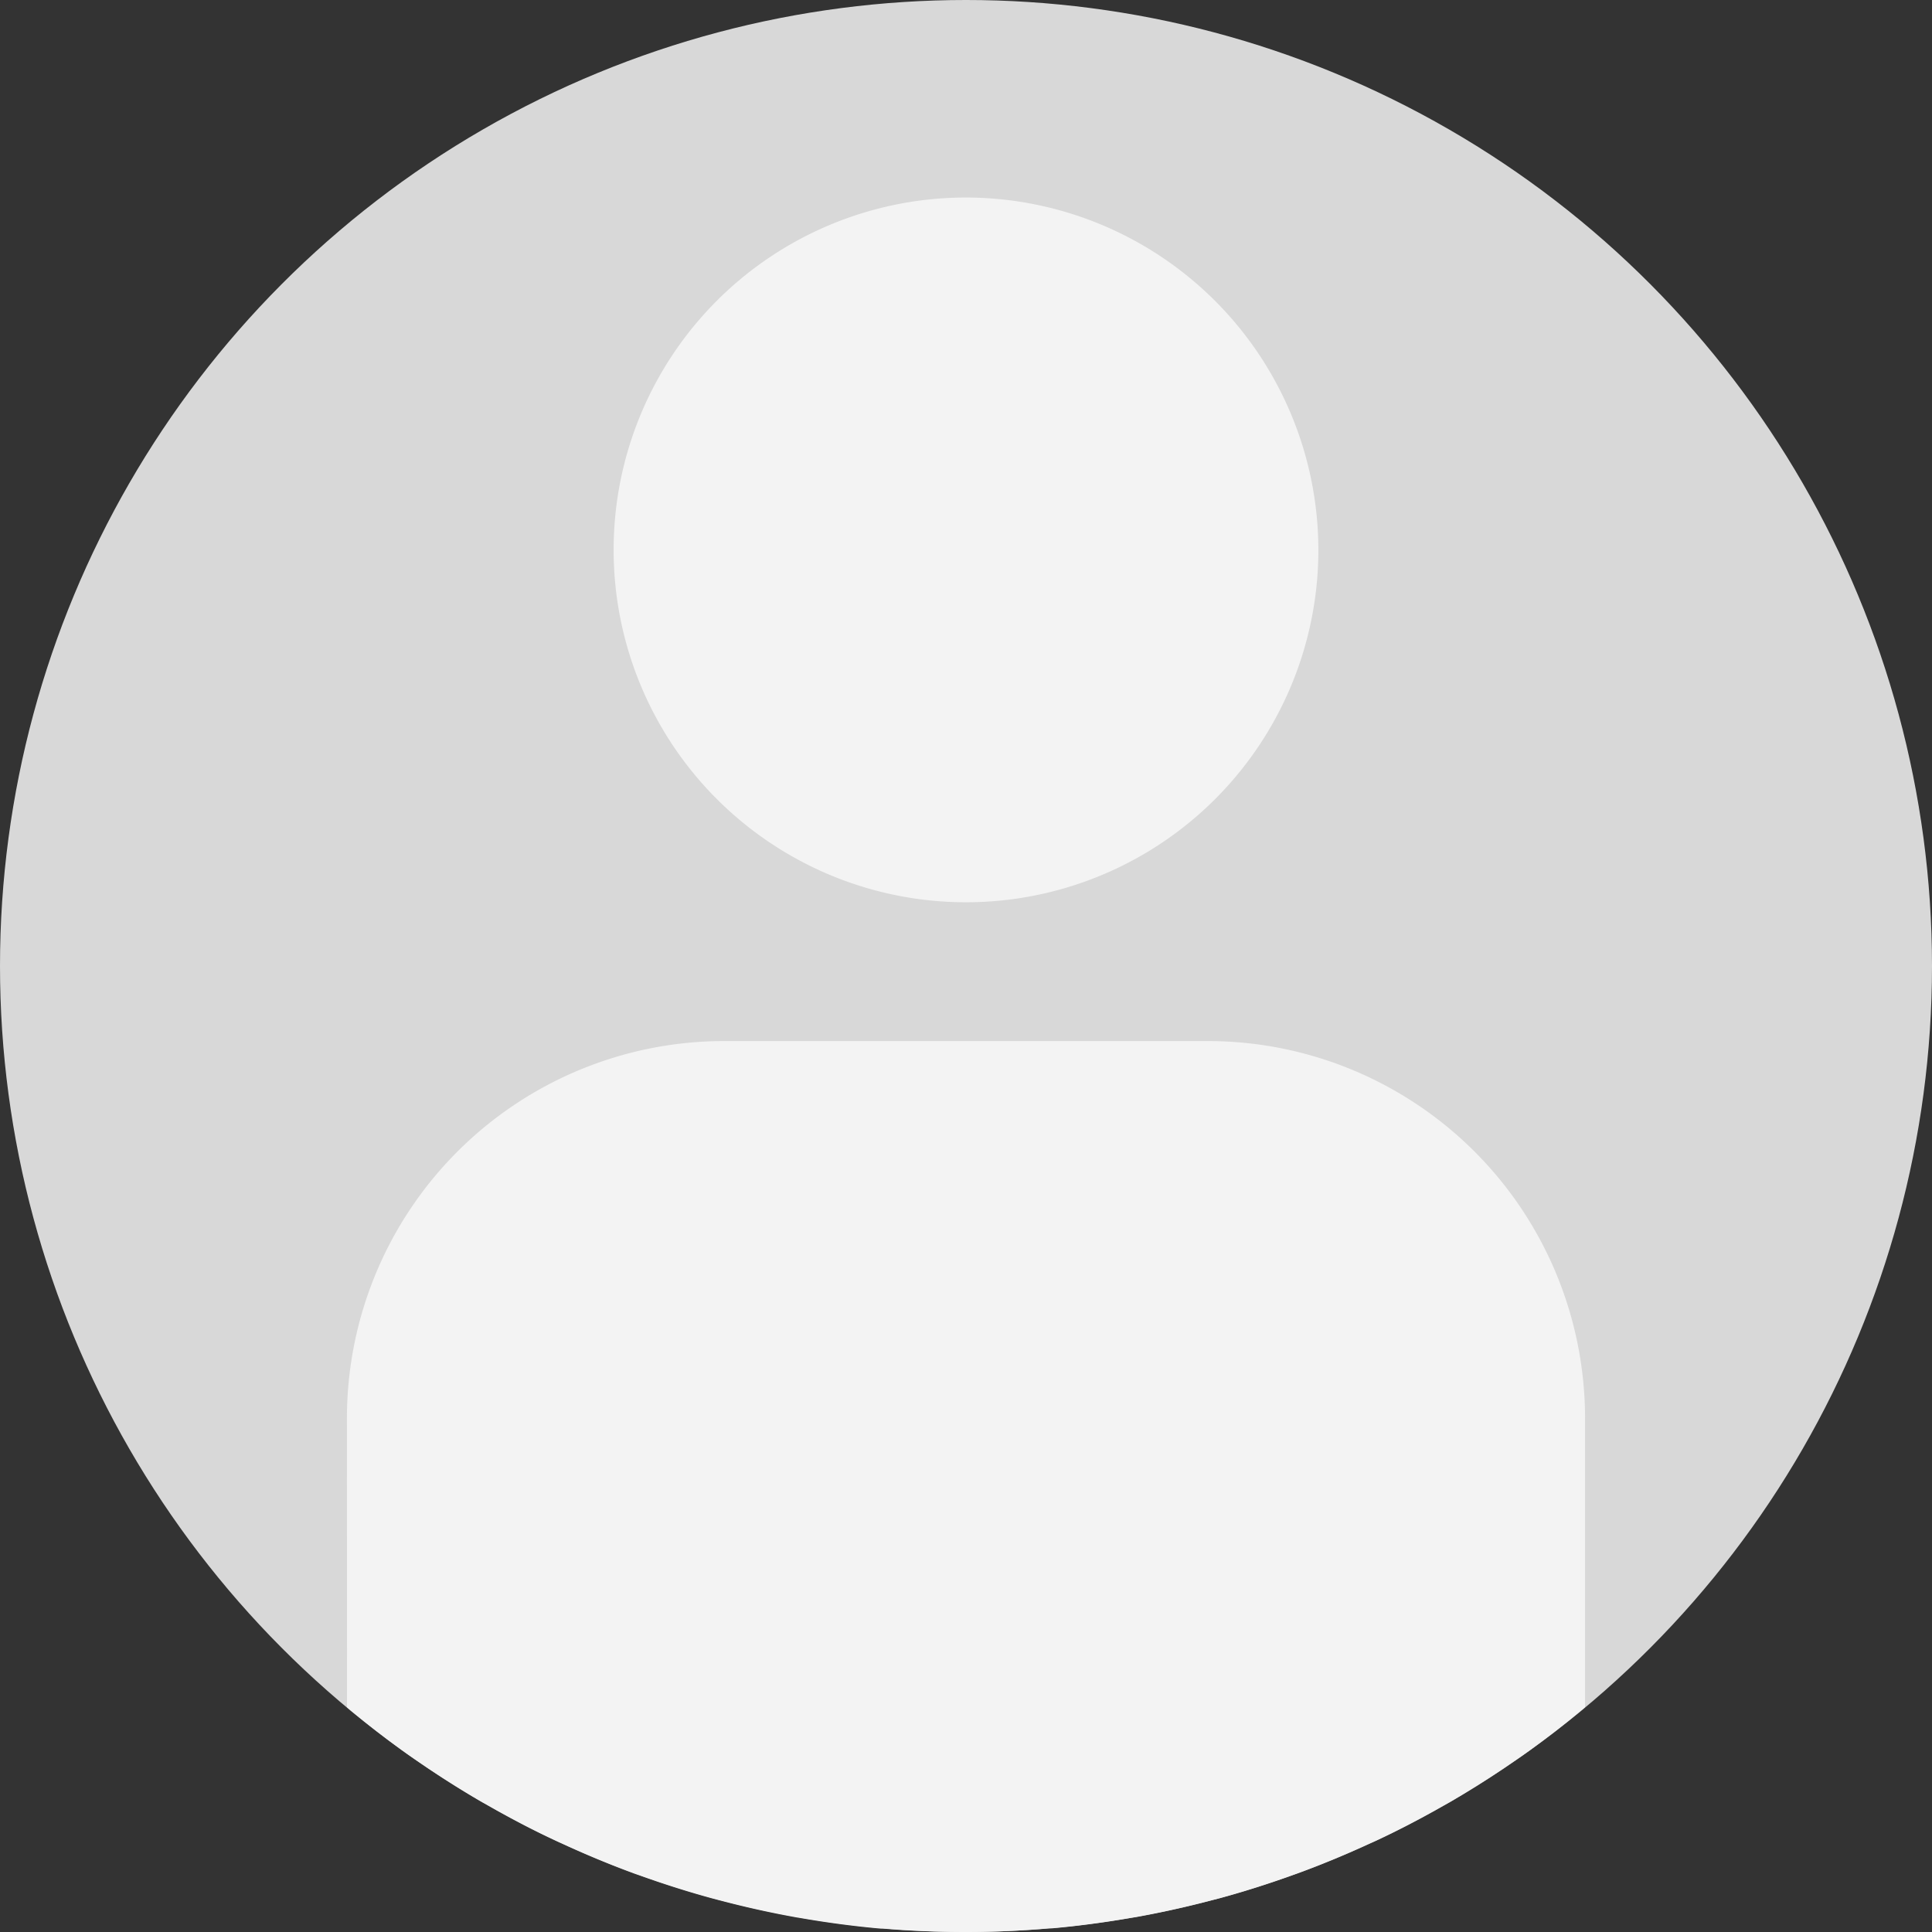
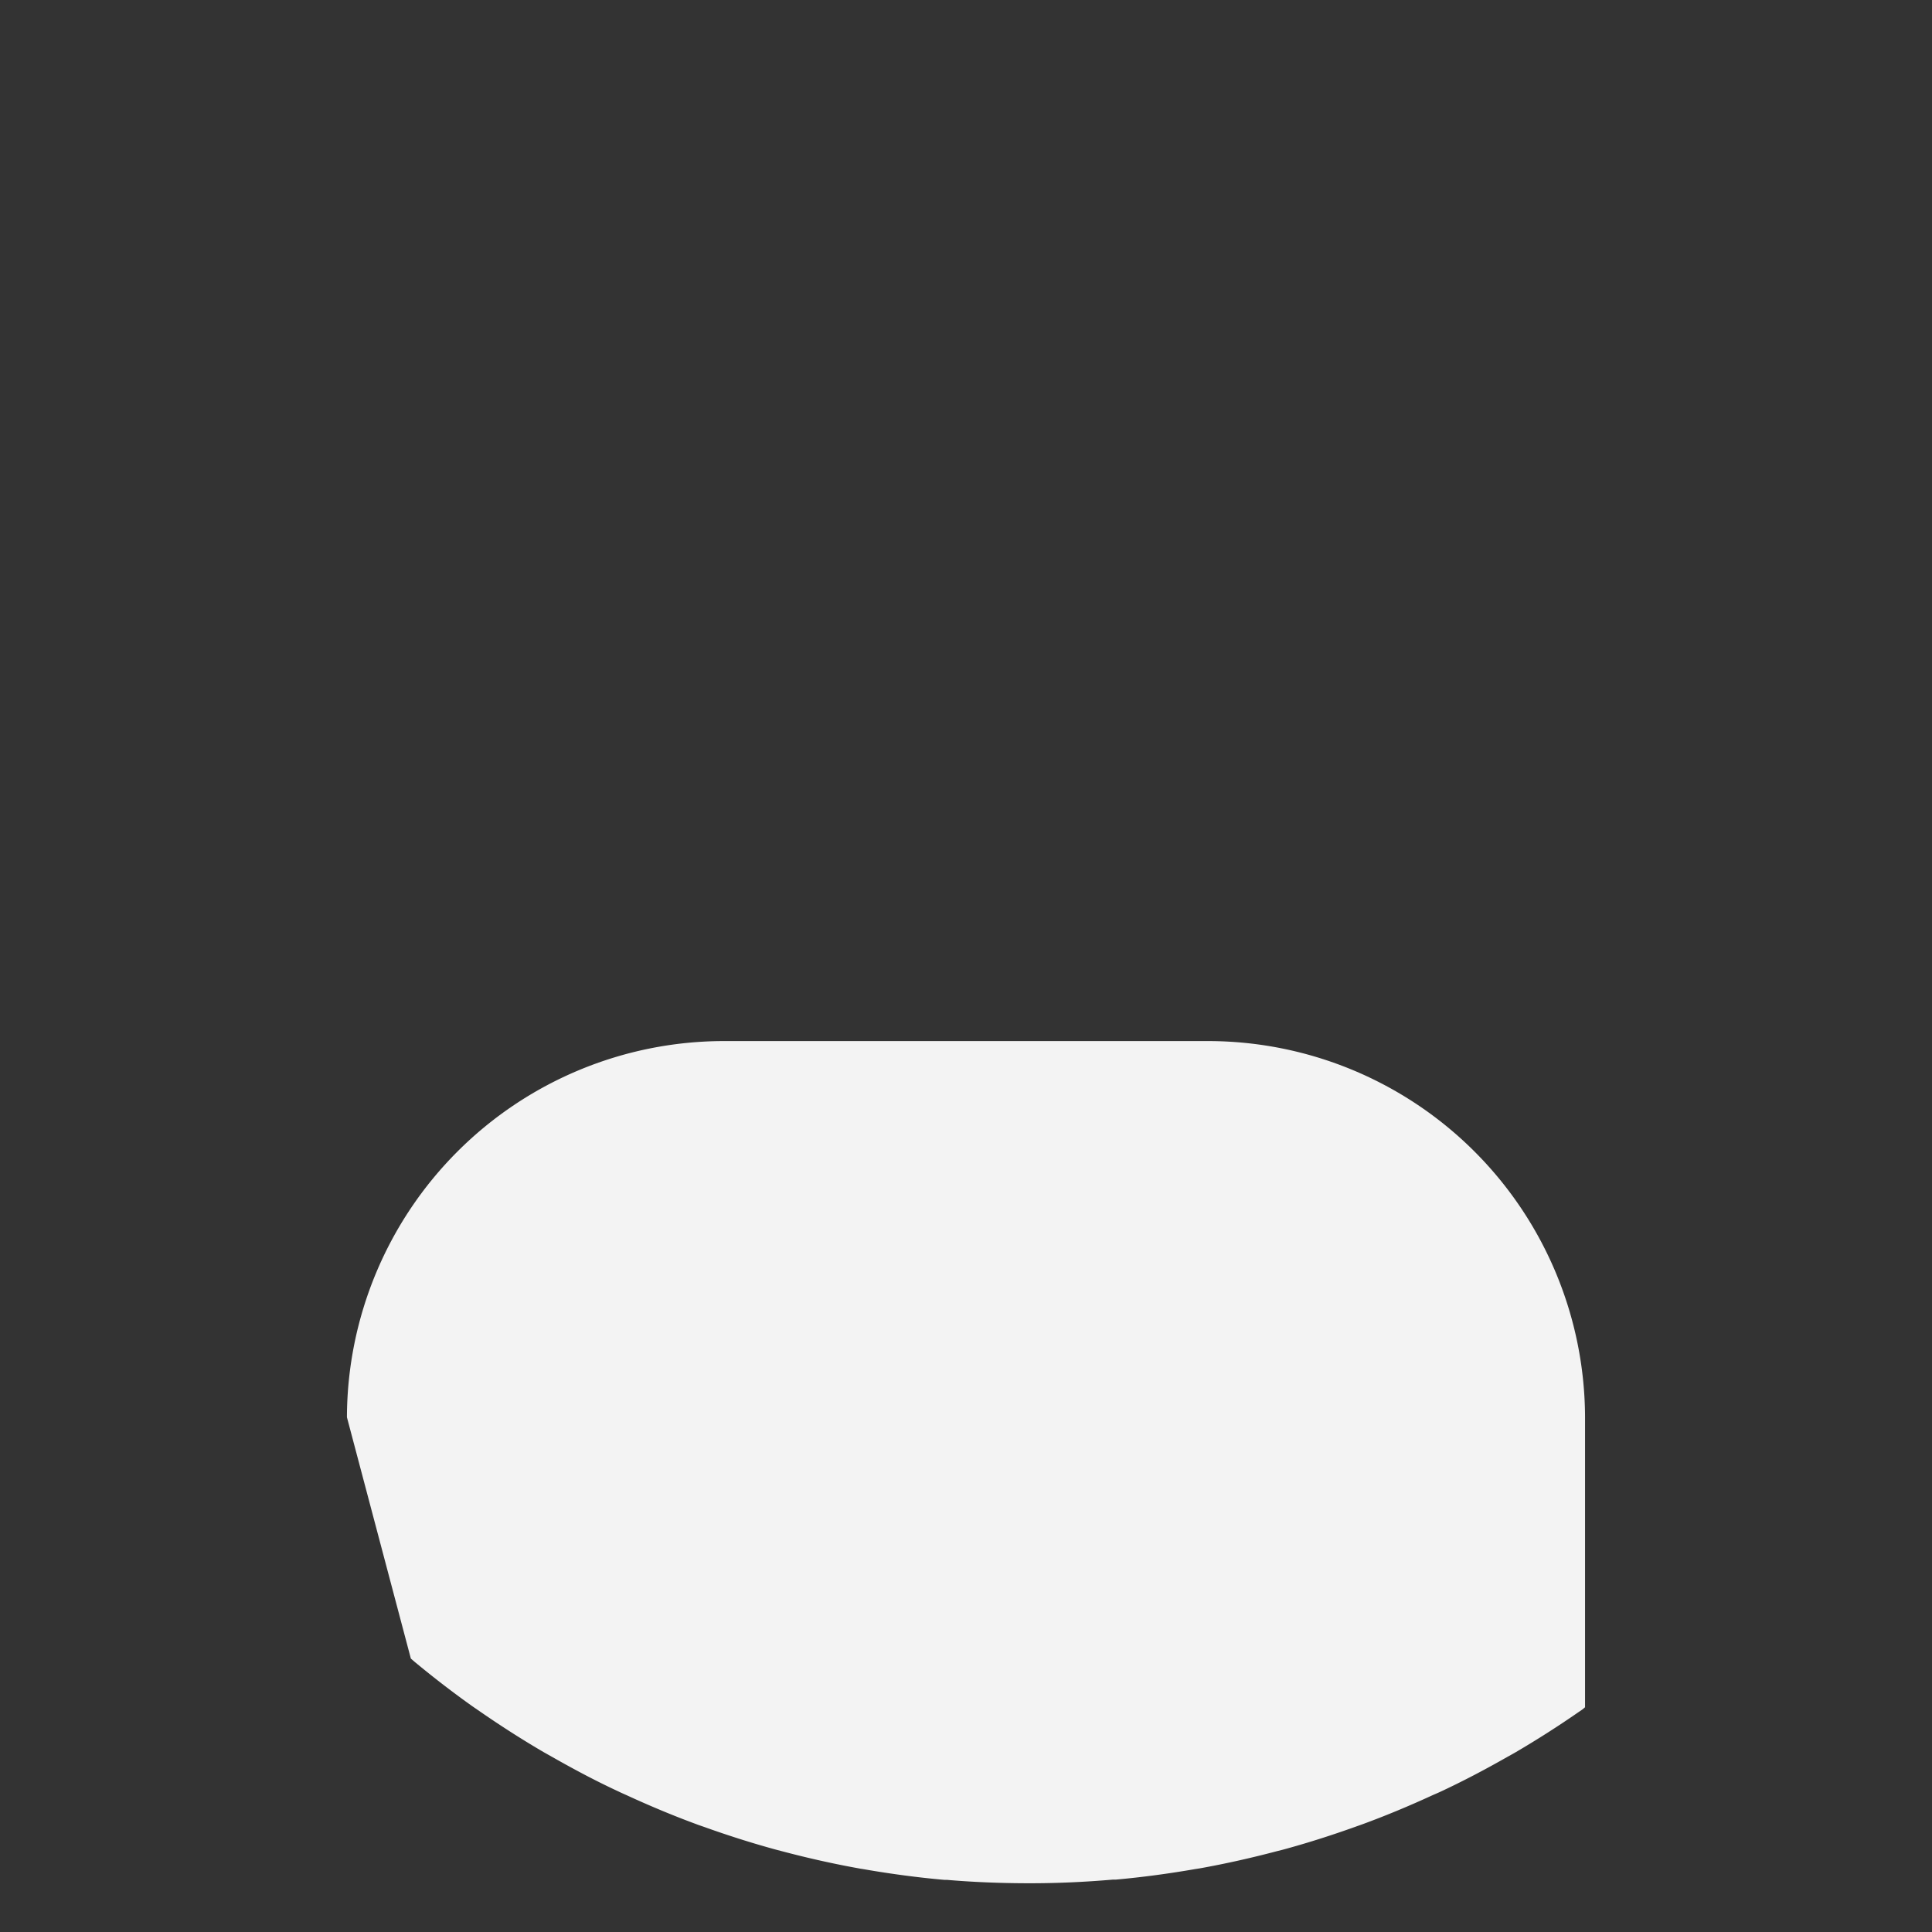
<svg xmlns="http://www.w3.org/2000/svg" width="96" height="96" viewBox="0 0 96 96">
  <rect x="0" y="0" width="96" height="96" fill="#333333" stroke="none" />
  <g id="icon_person" transform="translate(-267 -308)">
-     <circle id="楕円形_237" data-name="楕円形 237" cx="48" cy="48" r="48" transform="translate(267 308)" fill="#d8d8d8" />
    <g id="グループ_564" data-name="グループ 564" transform="translate(284.239 317.815)">
-       <path id="パス_1254" data-name="パス 1254" d="M330.859,518.315a18.747,18.747,0,0,1,18.693-18.694h24.134a18.747,18.747,0,0,1,18.694,18.693v14.41l-.132.11c-.953.8-1.946,1.56-2.951,2.271-.073.051-.146.1-.22.151l-.185.126c-1.009.7-2.064,1.374-3.133,2-.069.04-.138.079-.208.118l-.2.111c-1.175.669-2.258,1.233-3.31,1.724-.126.059-.254.114-.39.172-1.171.54-2.342,1.026-3.482,1.445l-.162.058c-.063.022-.125.043-.18.064-1.248.448-2.476.836-3.644,1.152l-.3.075c-1.294.342-2.576.627-3.813.849l-.128.02-.093.014c-1.341.234-2.677.411-3.949.525h-.145c-1.419.122-2.771.182-4.132.182-1.44,0-2.833-.057-4.14-.17h-.122c-1.289-.114-2.625-.291-3.968-.524l-.109-.018c-.038-.005-.075-.01-.116-.019-1.245-.223-2.526-.507-3.81-.847l-.3-.078c-1.184-.321-2.406-.707-3.632-1.147l-.168-.058c-.068-.023-.136-.046-.2-.072-1.115-.41-2.277-.892-3.456-1.435l-.116-.052c-.1-.044-.2-.089-.3-.138-1.009-.467-2.077-1.024-3.267-1.7l-.453-.255c-1.012-.591-2.051-1.252-3.085-1.965l-.22-.151-.239-.165c-.96-.681-1.934-1.43-2.89-2.224l-.168-.146Z" transform="translate(-330.859 -457.706)" fill="#f3f3f3" />
-       <path id="パス_1255" data-name="パス 1255" d="M397.456,344.358h0a17.509,17.509,0,1,0,17.509,17.509A17.529,17.529,0,0,0,397.455,344.358Z" transform="translate(-366.695 -344.358)" fill="#f3f3f3" />
+       <path id="パス_1254" data-name="パス 1254" d="M330.859,518.315a18.747,18.747,0,0,1,18.693-18.694h24.134a18.747,18.747,0,0,1,18.694,18.693v14.41l-.132.11l-.185.126c-1.009.7-2.064,1.374-3.133,2-.069.04-.138.079-.208.118l-.2.111c-1.175.669-2.258,1.233-3.31,1.724-.126.059-.254.114-.39.172-1.171.54-2.342,1.026-3.482,1.445l-.162.058c-.063.022-.125.043-.18.064-1.248.448-2.476.836-3.644,1.152l-.3.075c-1.294.342-2.576.627-3.813.849l-.128.02-.093.014c-1.341.234-2.677.411-3.949.525h-.145c-1.419.122-2.771.182-4.132.182-1.44,0-2.833-.057-4.14-.17h-.122c-1.289-.114-2.625-.291-3.968-.524l-.109-.018c-.038-.005-.075-.01-.116-.019-1.245-.223-2.526-.507-3.81-.847l-.3-.078c-1.184-.321-2.406-.707-3.632-1.147l-.168-.058c-.068-.023-.136-.046-.2-.072-1.115-.41-2.277-.892-3.456-1.435l-.116-.052c-.1-.044-.2-.089-.3-.138-1.009-.467-2.077-1.024-3.267-1.7l-.453-.255c-1.012-.591-2.051-1.252-3.085-1.965l-.22-.151-.239-.165c-.96-.681-1.934-1.43-2.89-2.224l-.168-.146Z" transform="translate(-330.859 -457.706)" fill="#f3f3f3" />
    </g>
  </g>
</svg>